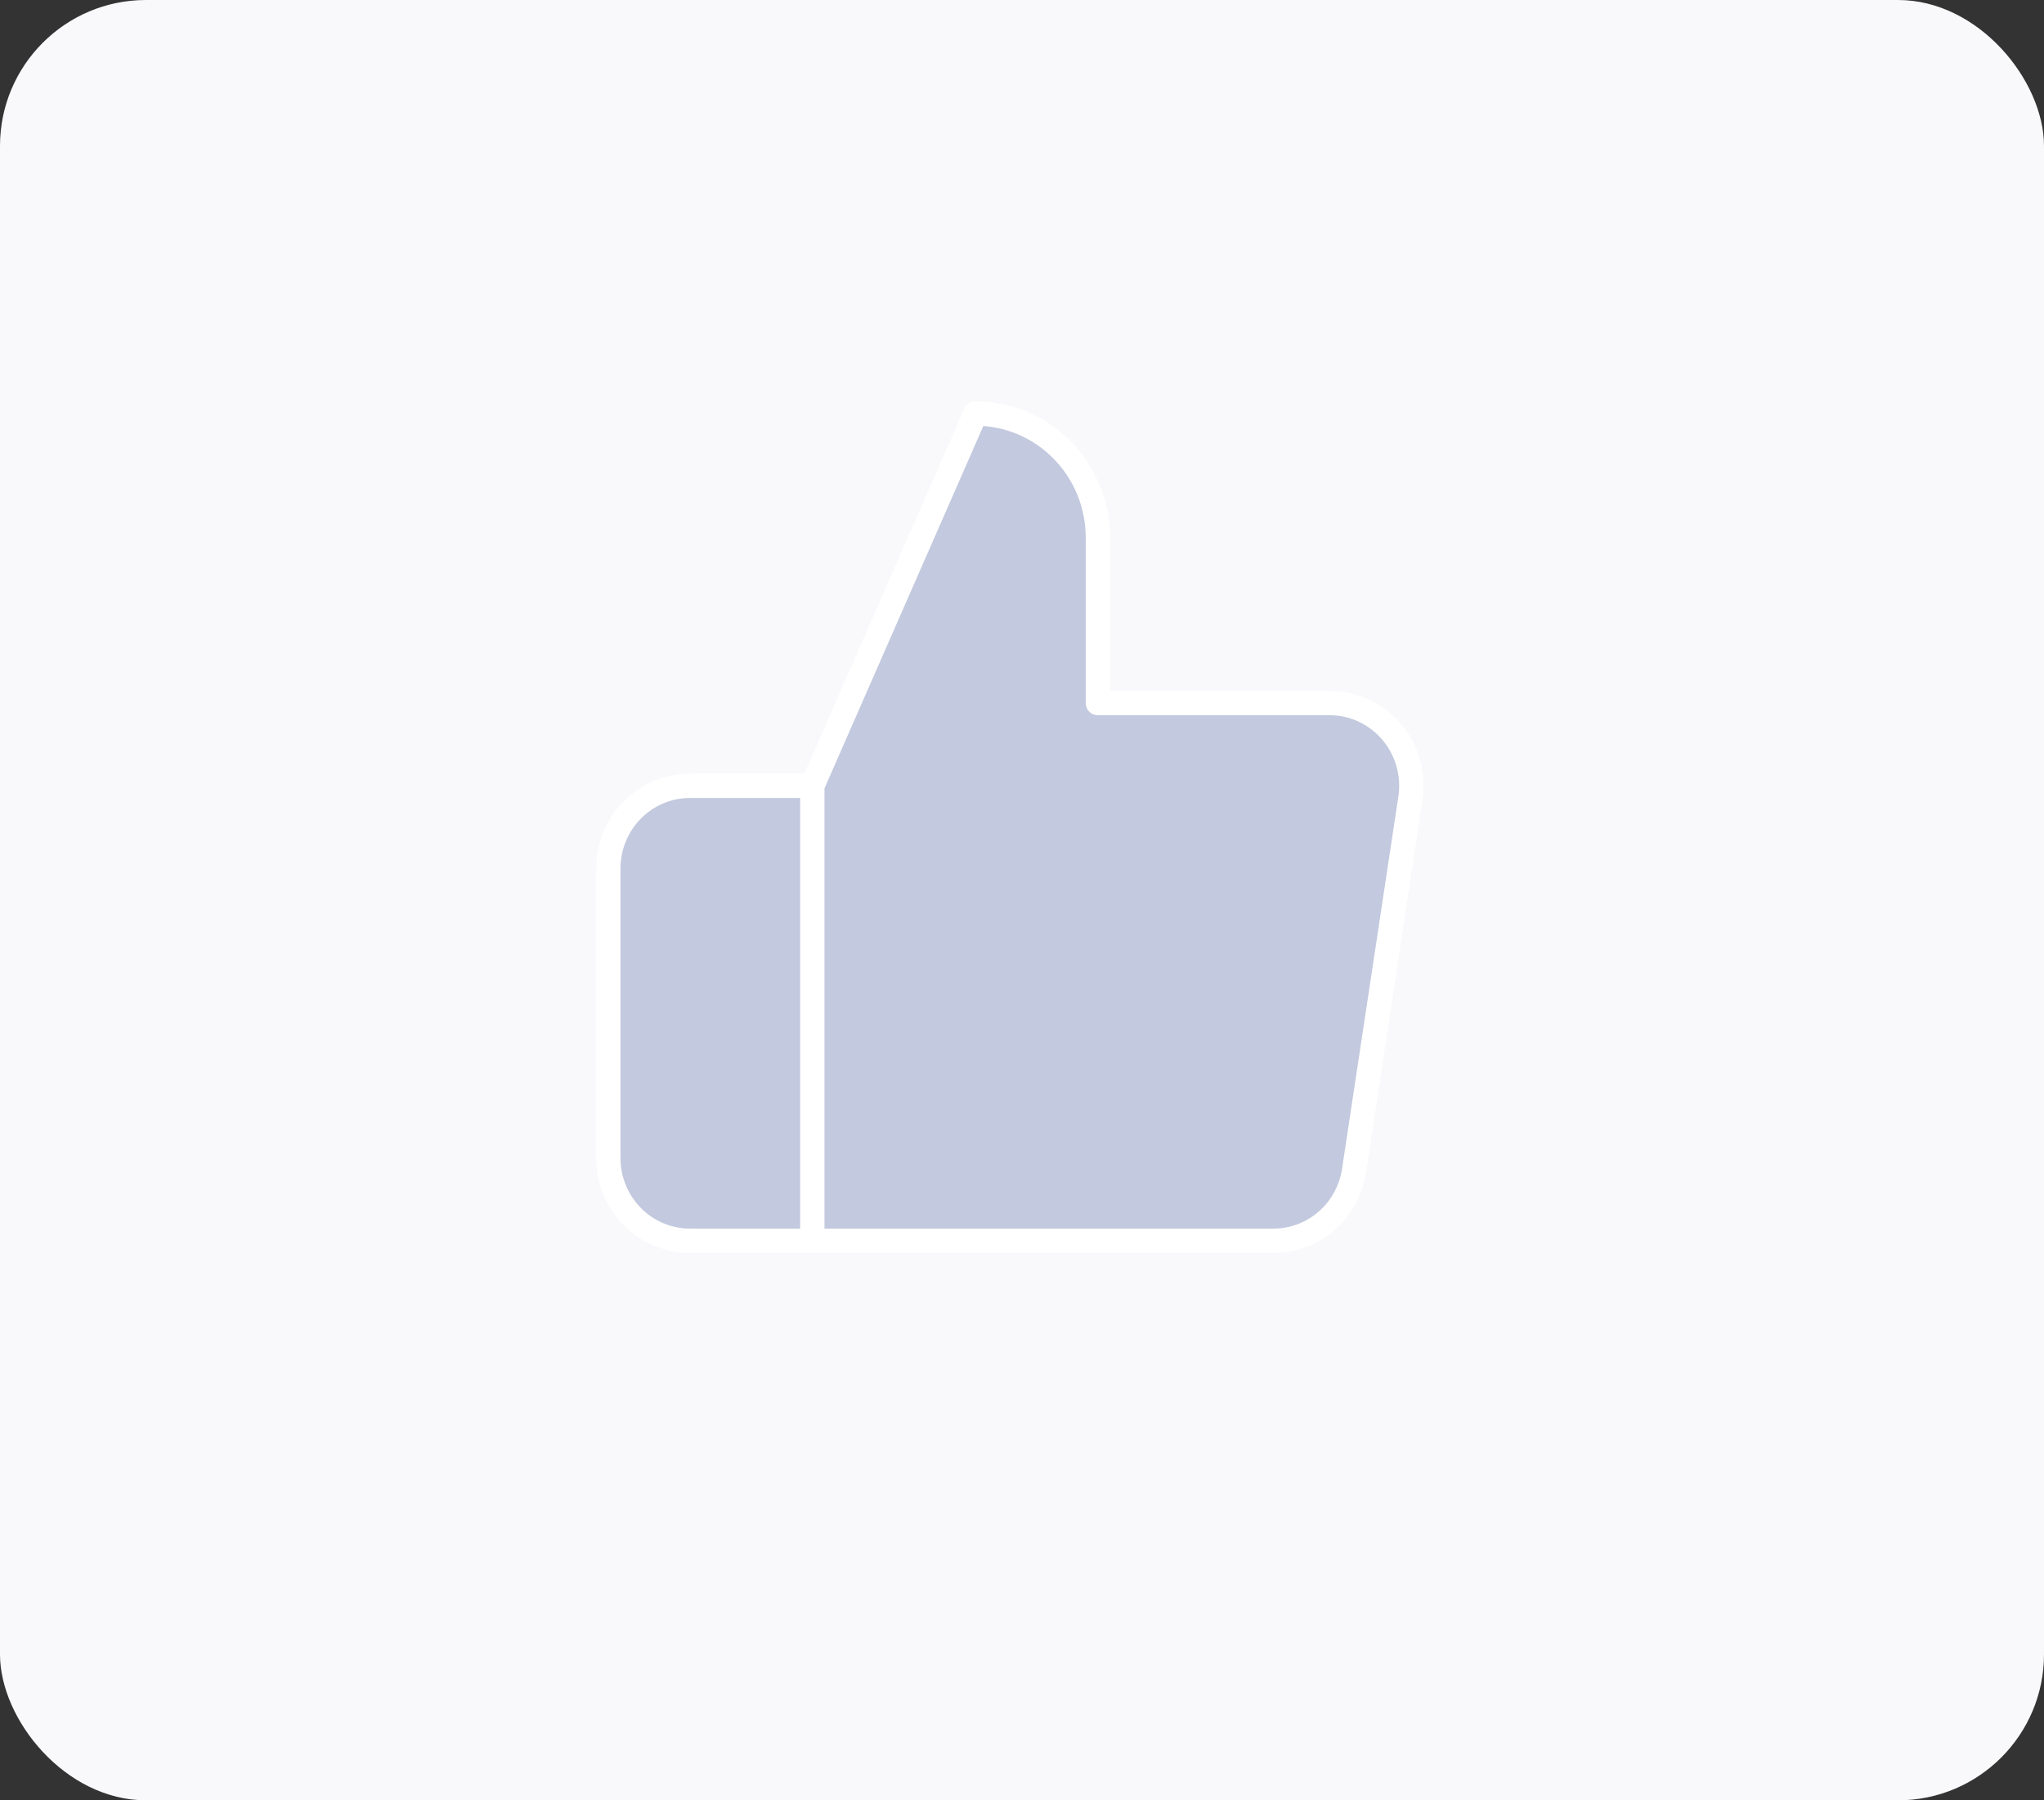
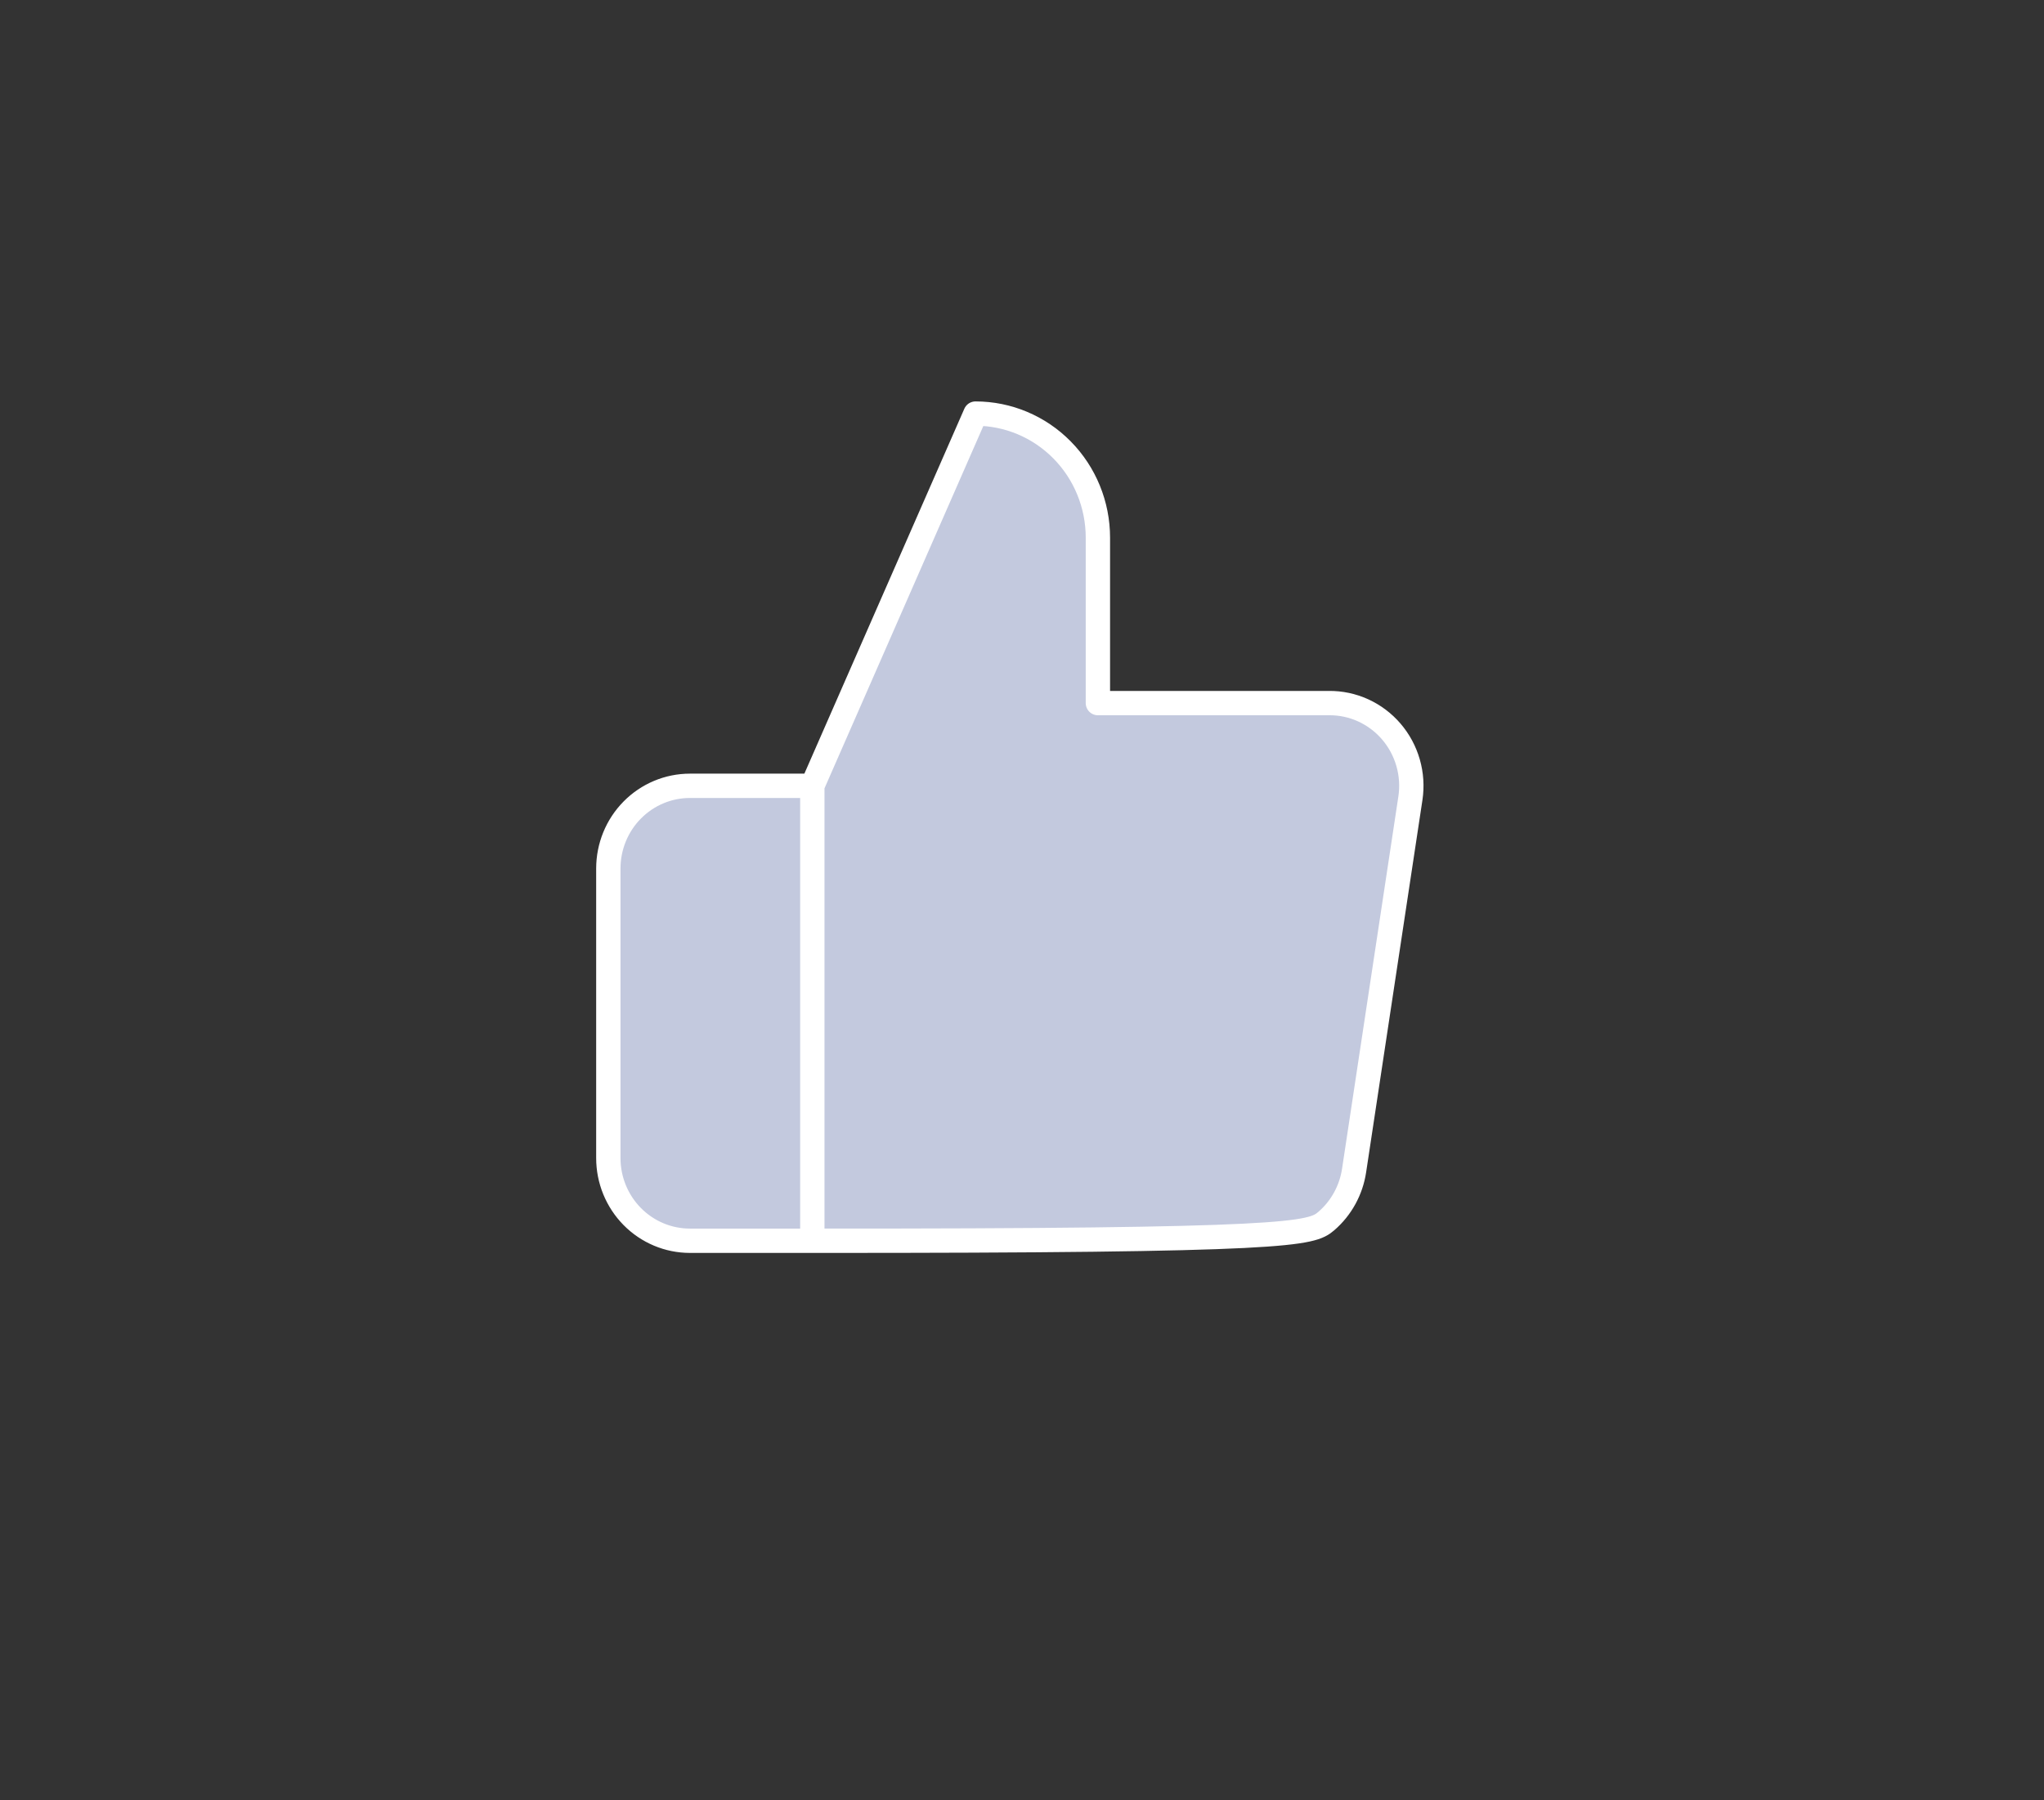
<svg xmlns="http://www.w3.org/2000/svg" width="84" height="74" viewBox="0 0 84 74" fill="none">
  <rect x="0" y="0" width="84" height="74" fill="#333333" stroke="none" />
-   <rect width="84" height="74" rx="6" fill="#F9F9FC" />
  <path d="M45.119 28.9V22.1C45.119 20.747 44.589 19.45 43.646 18.494C42.703 17.537 41.423 17 40.089 17L33.383 32.3V51H52.295C53.104 51.009 53.889 50.722 54.505 50.191C55.121 49.66 55.527 48.92 55.648 48.11L57.962 32.81C58.035 32.323 58.003 31.825 57.867 31.352C57.731 30.878 57.496 30.441 57.177 30.069C56.858 29.697 56.463 29.4 56.02 29.198C55.576 28.996 55.095 28.894 54.609 28.9H45.119ZM33.383 51H28.353C27.464 51 26.611 50.642 25.982 50.004C25.353 49.366 25 48.502 25 47.6V35.7C25 34.798 25.353 33.933 25.982 33.296C26.611 32.658 27.464 32.3 28.353 32.3H33.383" fill="#C3C9DE" />
-   <path d="M33.383 51H28.353C27.464 51 26.611 50.642 25.982 50.004C25.353 49.366 25 48.502 25 47.6V35.7C25 34.798 25.353 33.933 25.982 33.296C26.611 32.658 27.464 32.3 28.353 32.3H33.383M45.119 28.9V22.1C45.119 20.747 44.589 19.45 43.646 18.494C42.703 17.537 41.423 17 40.089 17L33.383 32.3V51H52.295C53.104 51.009 53.889 50.722 54.505 50.191C55.121 49.66 55.527 48.92 55.648 48.11L57.962 32.81C58.035 32.323 58.003 31.825 57.867 31.352C57.731 30.878 57.496 30.441 57.177 30.069C56.858 29.697 56.463 29.4 56.02 29.198C55.576 28.996 55.095 28.894 54.609 28.9H45.119Z" stroke="white" stroke-linecap="round" stroke-linejoin="round" />
+   <path d="M33.383 51H28.353C27.464 51 26.611 50.642 25.982 50.004C25.353 49.366 25 48.502 25 47.6V35.7C25 34.798 25.353 33.933 25.982 33.296C26.611 32.658 27.464 32.3 28.353 32.3H33.383M45.119 28.9V22.1C45.119 20.747 44.589 19.45 43.646 18.494C42.703 17.537 41.423 17 40.089 17L33.383 32.3V51C53.104 51.009 53.889 50.722 54.505 50.191C55.121 49.66 55.527 48.92 55.648 48.11L57.962 32.81C58.035 32.323 58.003 31.825 57.867 31.352C57.731 30.878 57.496 30.441 57.177 30.069C56.858 29.697 56.463 29.4 56.02 29.198C55.576 28.996 55.095 28.894 54.609 28.9H45.119Z" stroke="white" stroke-linecap="round" stroke-linejoin="round" />
</svg>